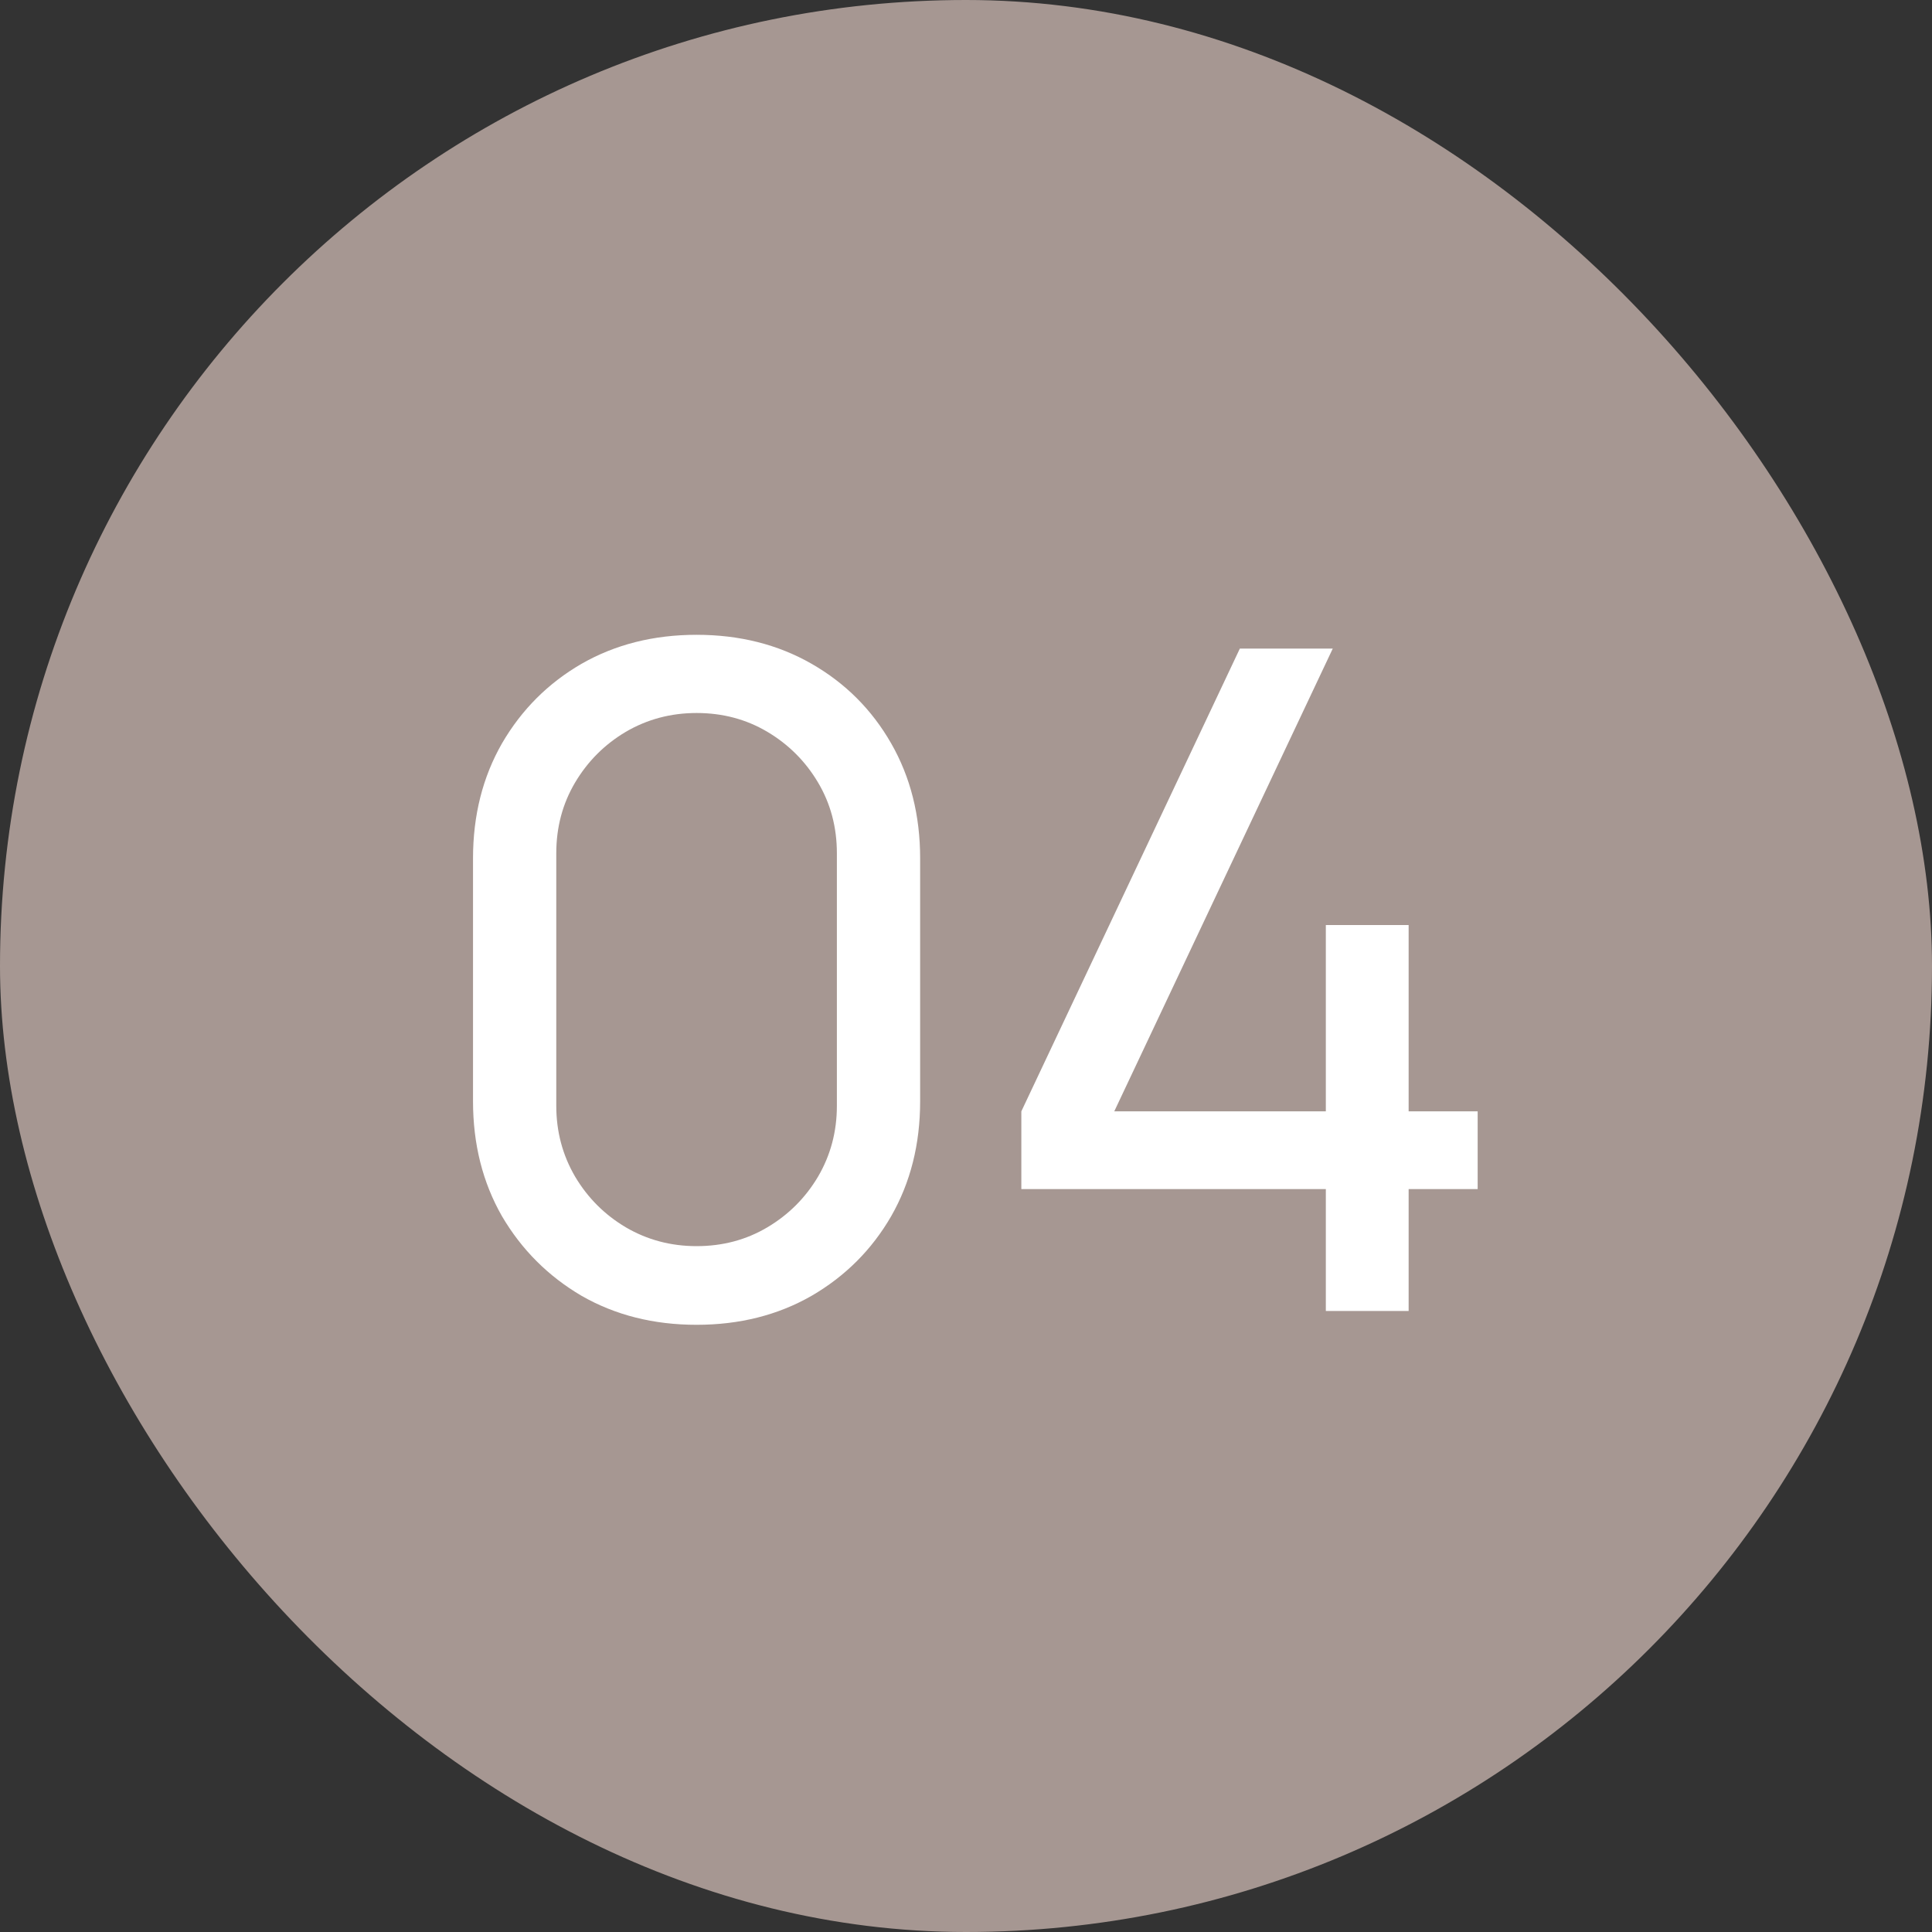
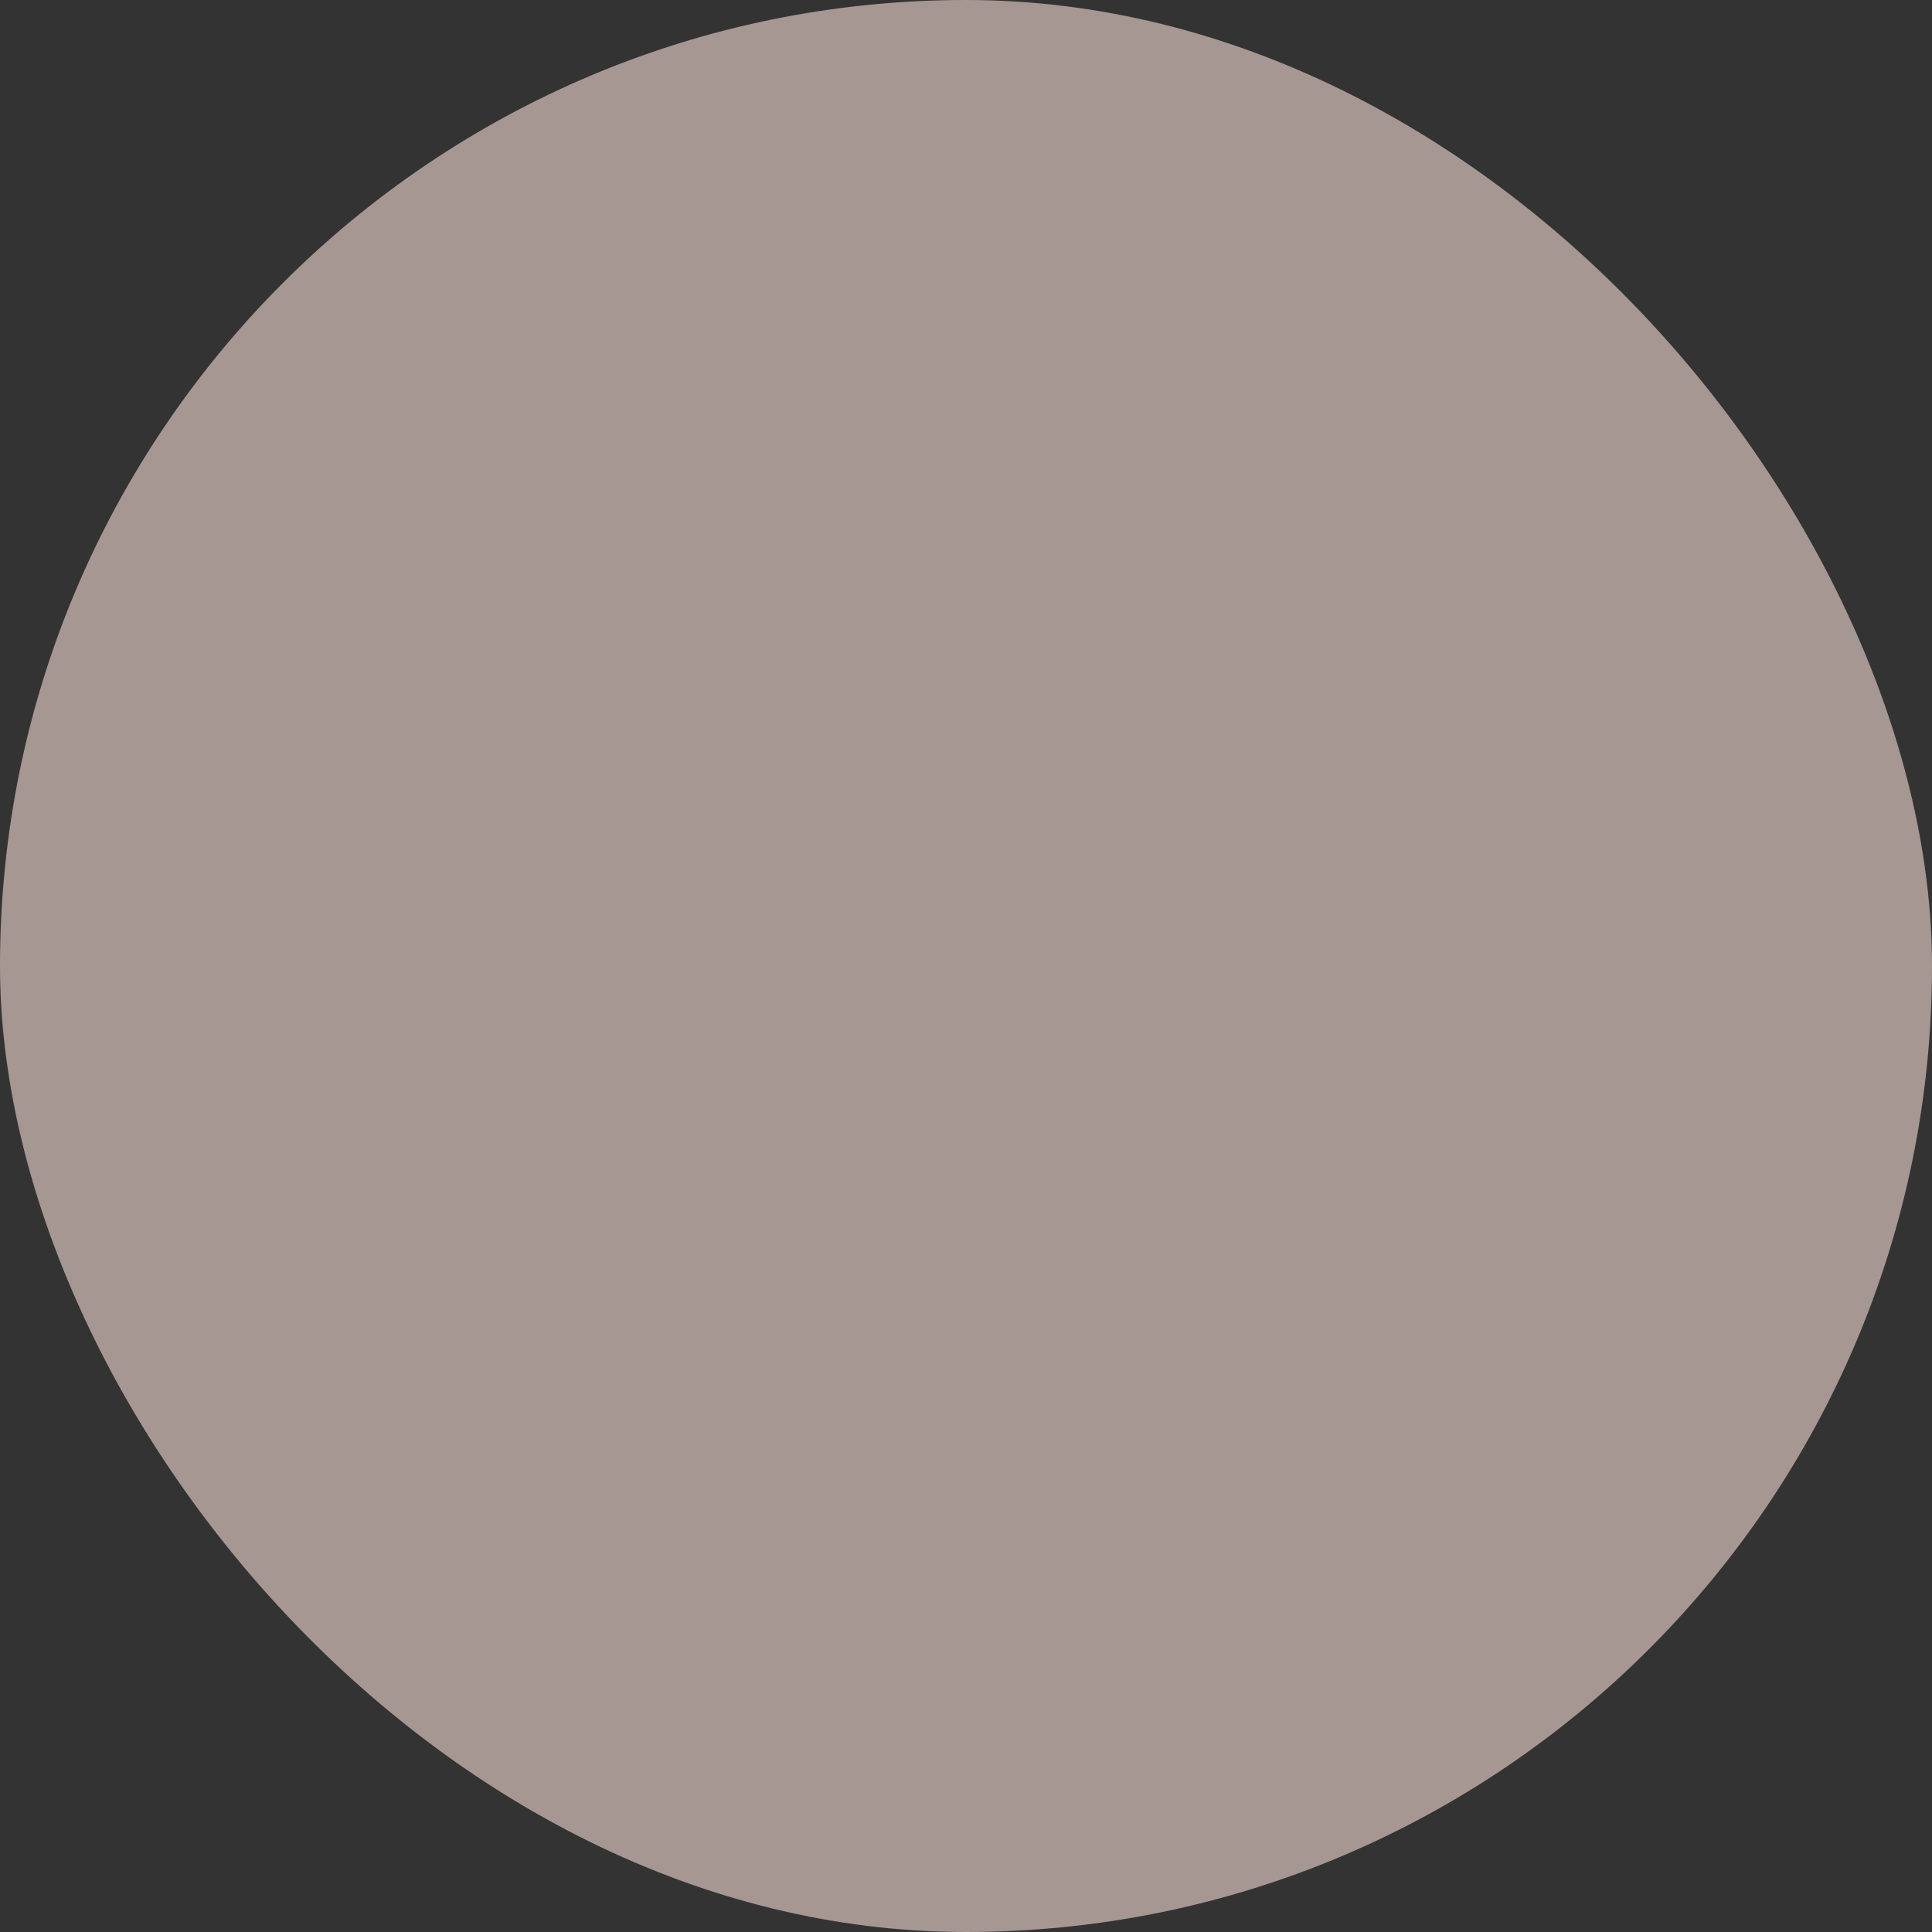
<svg xmlns="http://www.w3.org/2000/svg" width="84" height="84" viewBox="0 0 84 84" fill="none">
  <rect x="0" y="0" width="84" height="84" fill="#333333" stroke="none" />
  <rect width="84" height="84" rx="42" fill="#A69792" />
-   <path d="M30.286 57.6C28.42 57.6 26.753 57.18 25.286 56.34C23.833 55.487 22.68 54.333 21.826 52.88C20.986 51.413 20.566 49.747 20.566 47.88V37.32C20.566 35.453 20.986 33.787 21.826 32.32C22.68 30.853 23.833 29.7 25.286 28.86C26.753 28.02 28.42 27.6 30.286 27.6C32.153 27.6 33.82 28.02 35.286 28.86C36.753 29.7 37.906 30.853 38.746 32.32C39.586 33.787 40.006 35.453 40.006 37.32V47.88C40.006 49.747 39.586 51.413 38.746 52.88C37.906 54.333 36.753 55.487 35.286 56.34C33.82 57.18 32.153 57.6 30.286 57.6ZM30.286 54.18C31.42 54.18 32.446 53.907 33.366 53.36C34.286 52.813 35.02 52.08 35.566 51.16C36.113 50.227 36.386 49.2 36.386 48.08V37.1C36.386 35.967 36.113 34.94 35.566 34.02C35.02 33.1 34.286 32.367 33.366 31.82C32.446 31.273 31.42 31 30.286 31C29.166 31 28.14 31.273 27.206 31.82C26.286 32.367 25.553 33.1 25.006 34.02C24.46 34.94 24.186 35.967 24.186 37.1V48.08C24.186 49.2 24.46 50.227 25.006 51.16C25.553 52.08 26.286 52.813 27.206 53.36C28.14 53.907 29.166 54.18 30.286 54.18ZM57.645 57V51.7H44.406V48.32L53.906 28.2H57.946L48.446 48.32H57.645V40.22H61.245V48.32H64.246V51.7H61.245V57H57.645Z" fill="white" />
</svg>